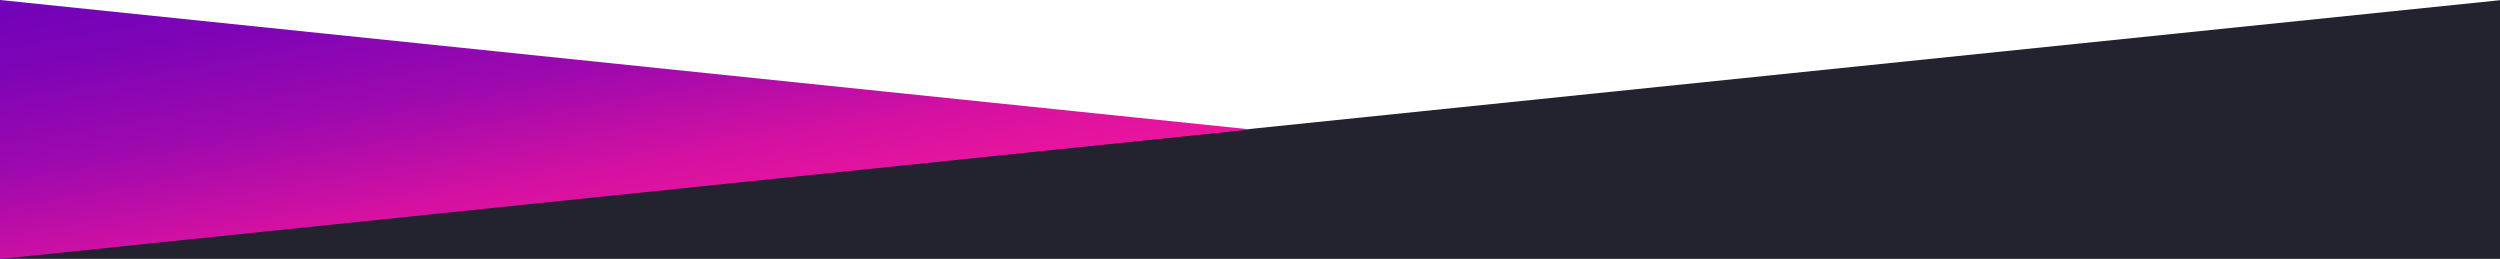
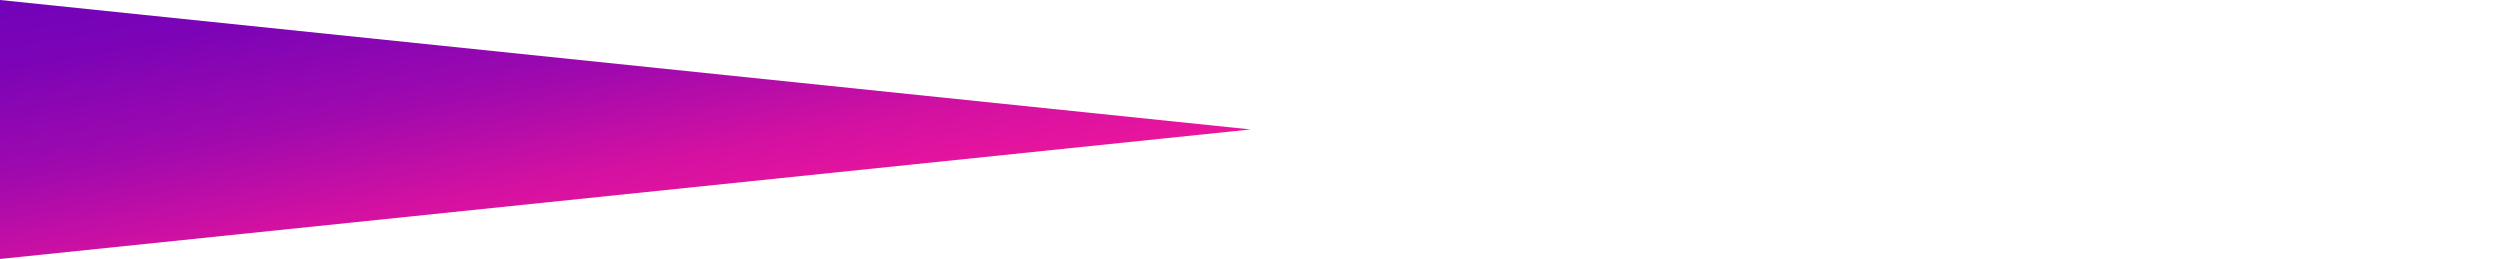
<svg xmlns="http://www.w3.org/2000/svg" id="Layer_2" data-name="Layer 2" viewBox="0 0 2547.6 263.8">
  <defs>
    <style>      .cls-1 {        fill: url(#linear-gradient);      }      .cls-1, .cls-2 {        stroke-width: 0px;      }      .cls-2 {        fill: #22232e;      }    </style>
    <linearGradient id="linear-gradient" x1="5825" y1="-197" x2="5886" y2="148.9" gradientTransform="translate(-5240.9 94)" gradientUnits="userSpaceOnUse">
      <stop offset="0" stop-color="#7103b9" />
      <stop offset=".2" stop-color="#7d04b6" />
      <stop offset=".5" stop-color="#9f09ae" />
      <stop offset=".8" stop-color="#d511a1" />
      <stop offset="1" stop-color="#eb159d" />
    </linearGradient>
  </defs>
  <g id="Layer_1-2" data-name="Layer 1-2">
    <g>
-       <polygon class="cls-2" points="2548 264.1 0 263.8 0 262.6 2547.6 .2 2548 264.1" />
      <polyline class="cls-1" points="1274.4 131.9 0 0 0 263.9" />
    </g>
  </g>
</svg>